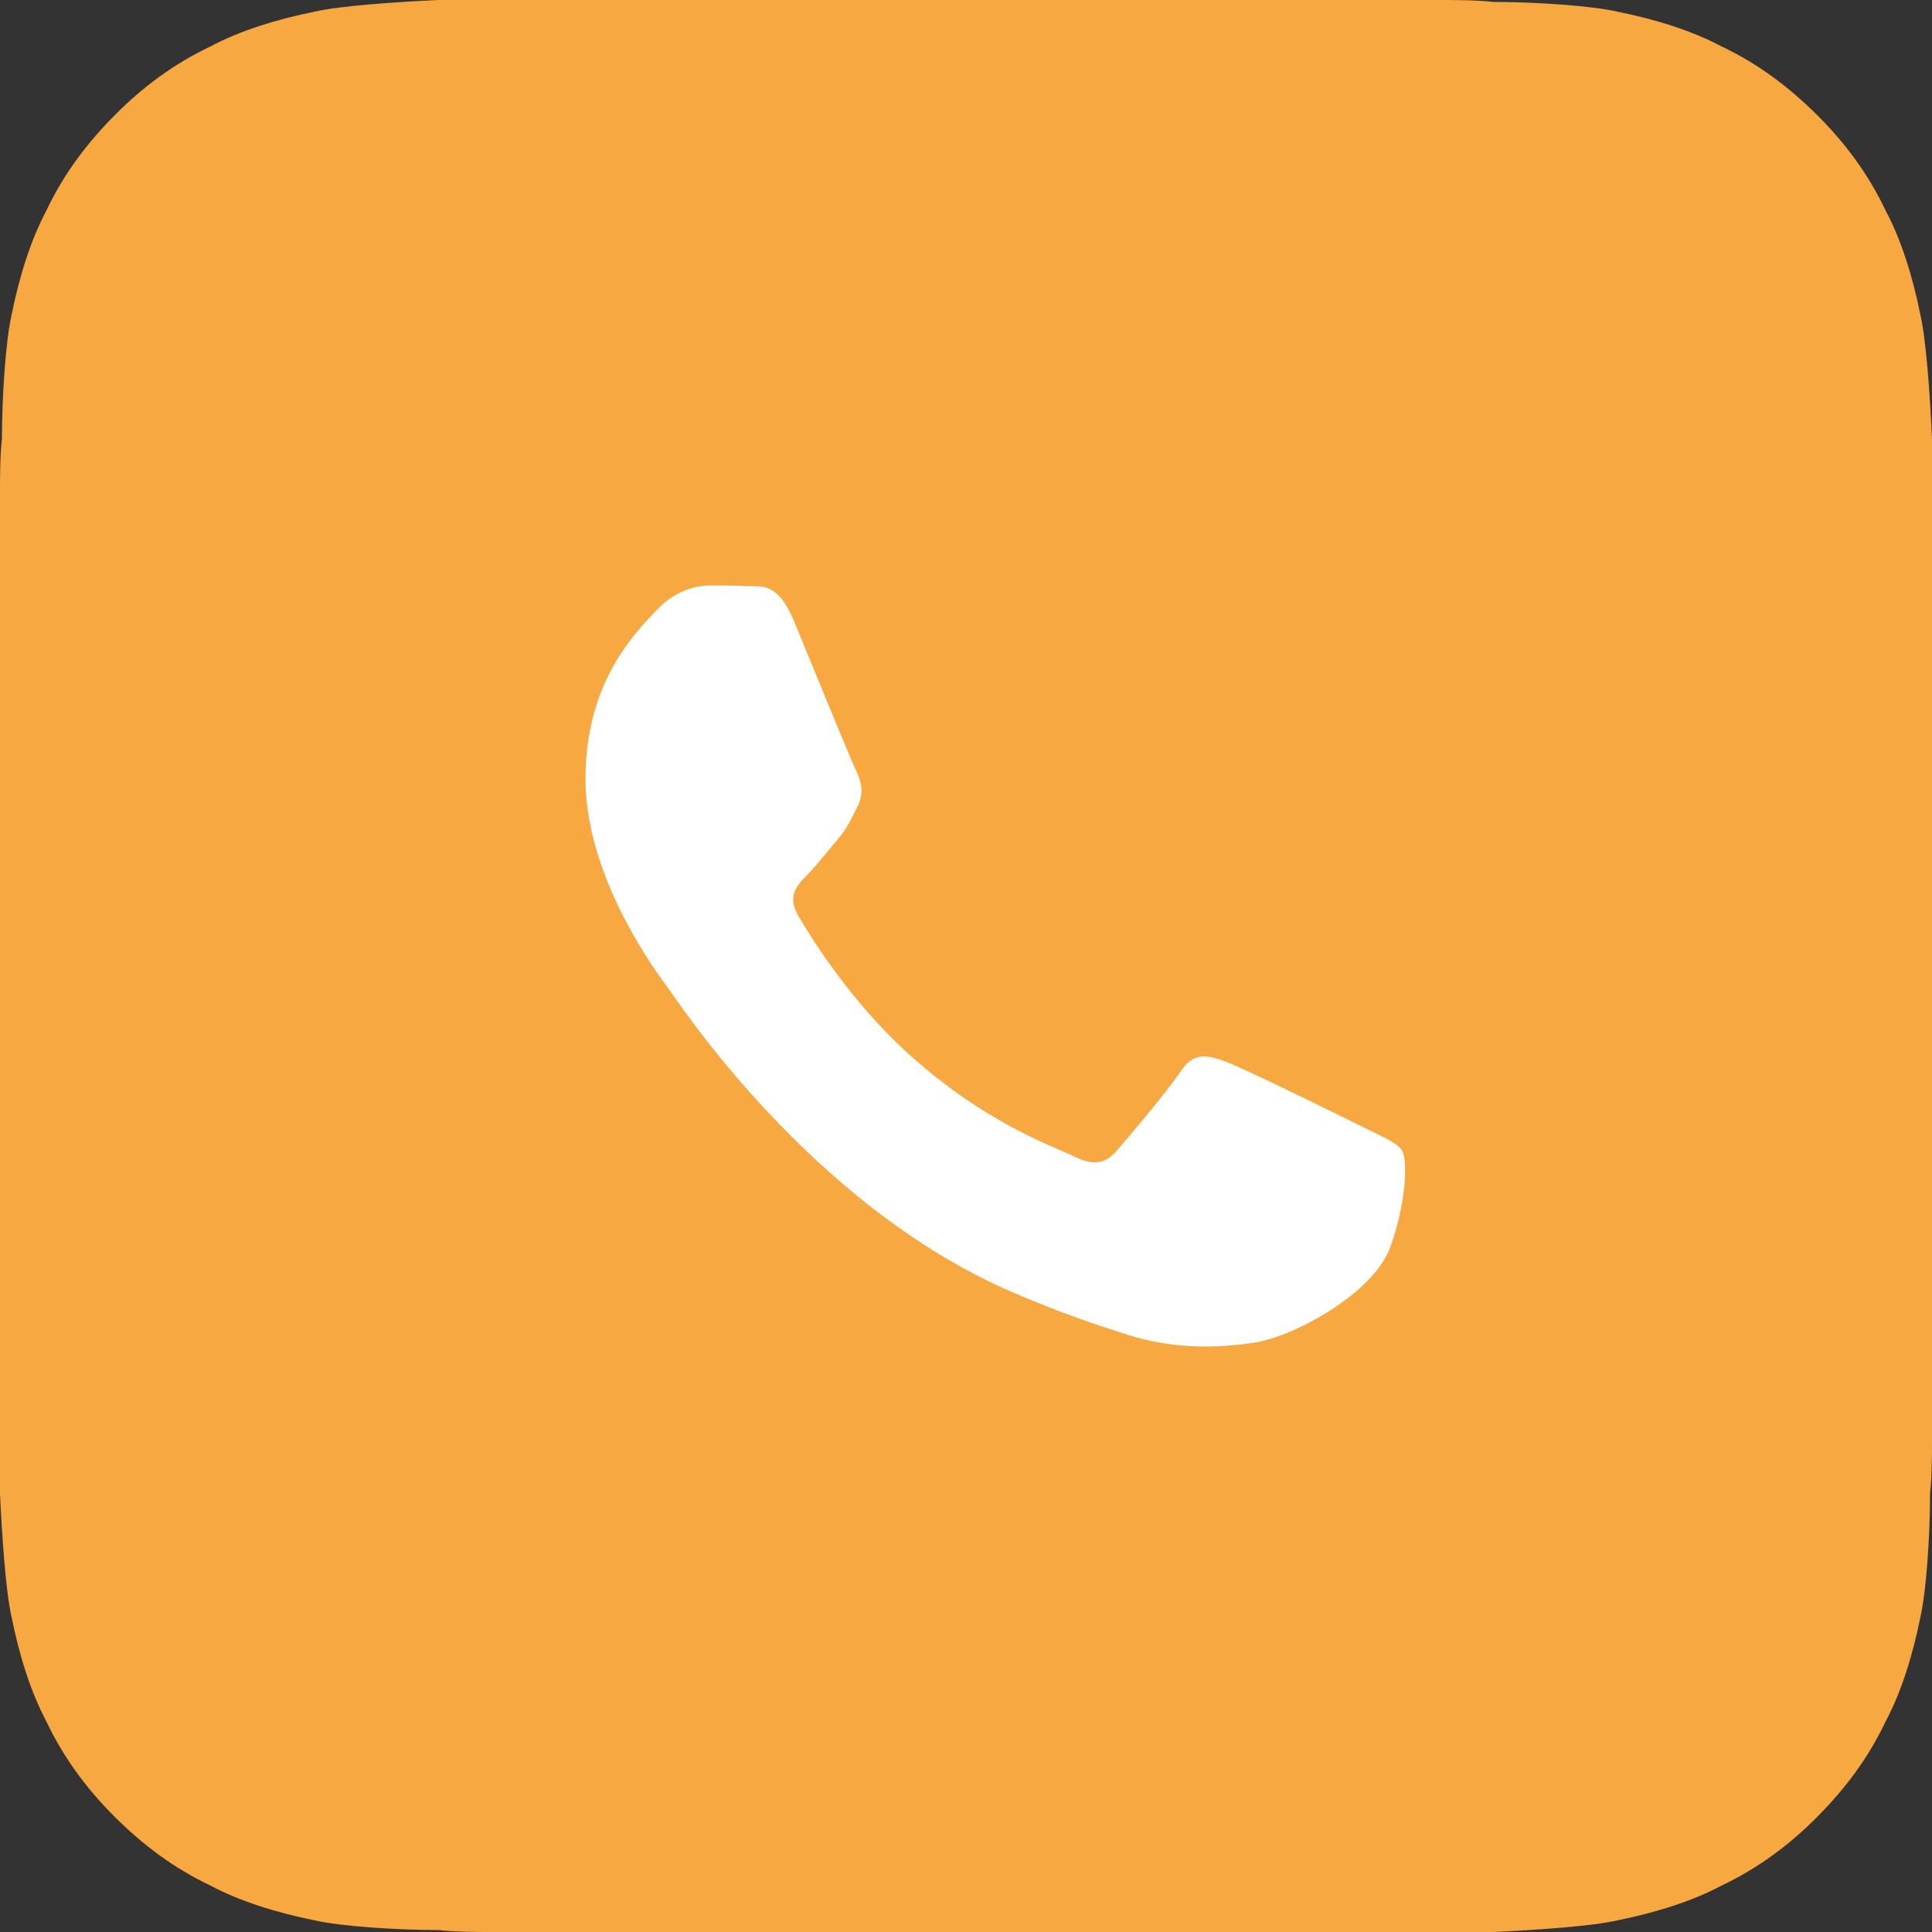
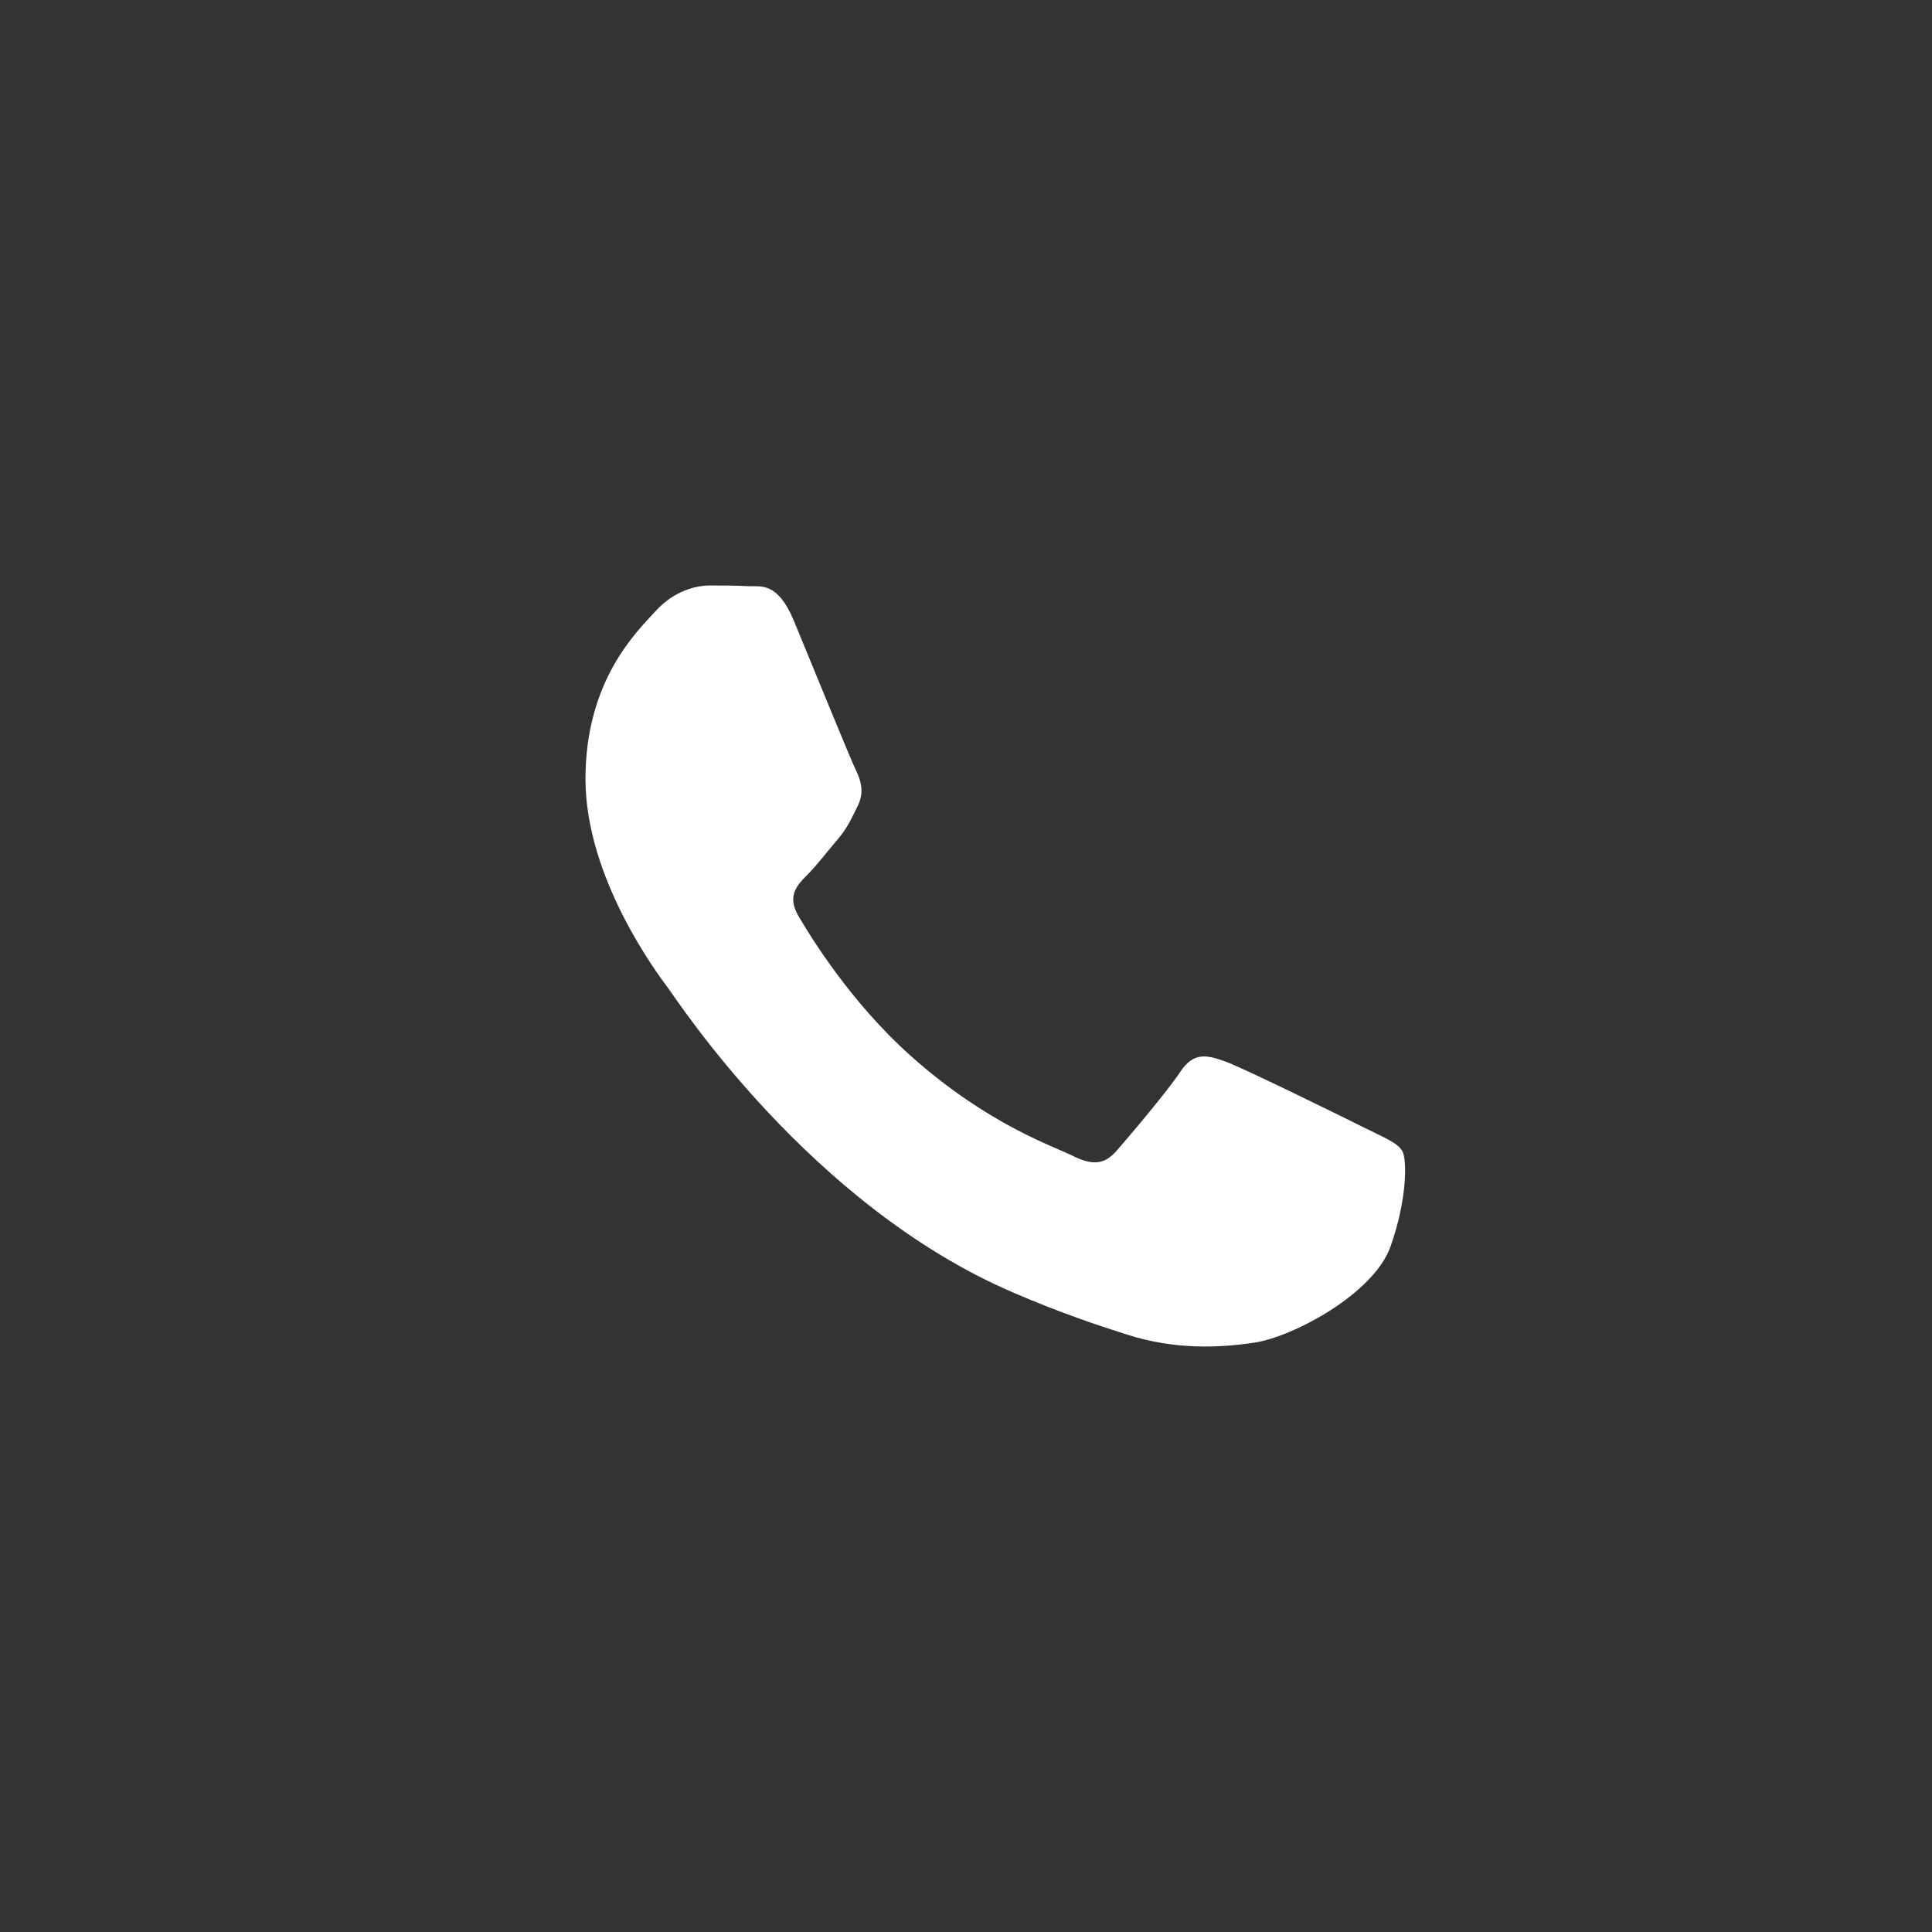
<svg xmlns="http://www.w3.org/2000/svg" width="22" height="22" viewBox="0 0 22 22" fill="none">
  <rect x="0" y="0" width="22" height="22" fill="#333333" stroke="none" />
  <g clip-path="url(#clip0_621_491)">
-     <path d="M4.994 0C4.51 0.022 3.872 0.066 3.586 0.132C3.146 0.22 2.728 0.352 2.398 0.528C1.98 0.726 1.628 0.99 1.32 1.298C0.99 1.628 0.726 1.98 0.528 2.398C0.352 2.728 0.22 3.146 0.132 3.586C0.066 3.872 0.022 4.51 0.022 4.994C0 5.192 0 5.456 0 5.588V16.412V17.006C0.022 17.49 0.066 18.128 0.132 18.414C0.22 18.854 0.352 19.272 0.528 19.602C0.726 20.02 0.99 20.372 1.298 20.68C1.628 21.01 1.98 21.274 2.398 21.472C2.728 21.648 3.146 21.78 3.586 21.868C3.872 21.934 4.51 21.978 4.994 21.978C5.192 22 5.456 22 5.588 22H16.412H17.006C17.49 21.978 18.128 21.934 18.414 21.868C18.854 21.78 19.272 21.648 19.602 21.472C20.02 21.274 20.372 21.01 20.68 20.702C21.01 20.372 21.274 20.02 21.472 19.602C21.648 19.272 21.78 18.854 21.868 18.414C21.934 18.128 21.978 17.49 21.978 17.006C22 16.808 22 16.544 22 16.412V4.994C21.978 4.51 21.934 3.872 21.868 3.586C21.78 3.146 21.648 2.728 21.472 2.398C21.274 1.98 21.01 1.628 20.702 1.32C20.372 0.99 20.02 0.726 19.602 0.528C19.272 0.352 18.854 0.22 18.414 0.132C18.128 0.066 17.49 0.022 17.006 0.022C16.808 -2.56114e-09 16.544 0 16.412 0H4.994Z" fill="#F7A841" />
    <path fill-rule="evenodd" clip-rule="evenodd" d="M15.527 12.837C15.297 12.722 14.168 12.166 13.957 12.089C13.747 12.013 13.594 11.974 13.441 12.204C13.288 12.434 12.848 12.952 12.714 13.105C12.58 13.258 12.446 13.277 12.216 13.162C11.986 13.047 11.246 12.805 10.369 12.022C9.687 11.413 9.226 10.661 9.092 10.431C8.958 10.201 9.078 10.077 9.193 9.962C9.296 9.86 9.422 9.694 9.537 9.56C9.652 9.426 9.69 9.33 9.767 9.177C9.843 9.024 9.805 8.889 9.748 8.774C9.69 8.659 9.231 7.529 9.04 7.069C8.853 6.621 8.664 6.682 8.523 6.675C8.389 6.668 8.236 6.667 8.083 6.667C7.93 6.667 7.681 6.724 7.47 6.954C7.26 7.184 6.667 7.74 6.667 8.87C6.667 10.001 7.49 11.093 7.604 11.246C7.719 11.4 9.224 13.72 11.527 14.714C12.075 14.951 12.503 15.092 12.836 15.198C13.386 15.373 13.887 15.348 14.283 15.289C14.724 15.223 15.641 14.734 15.833 14.197C16.024 13.661 16.024 13.201 15.967 13.105C15.909 13.009 15.756 12.952 15.527 12.837Z" fill="white" />
  </g>
  <defs>
    <clipPath id="clip0_621_491">
      <rect width="22" height="22" fill="white" />
    </clipPath>
  </defs>
</svg>